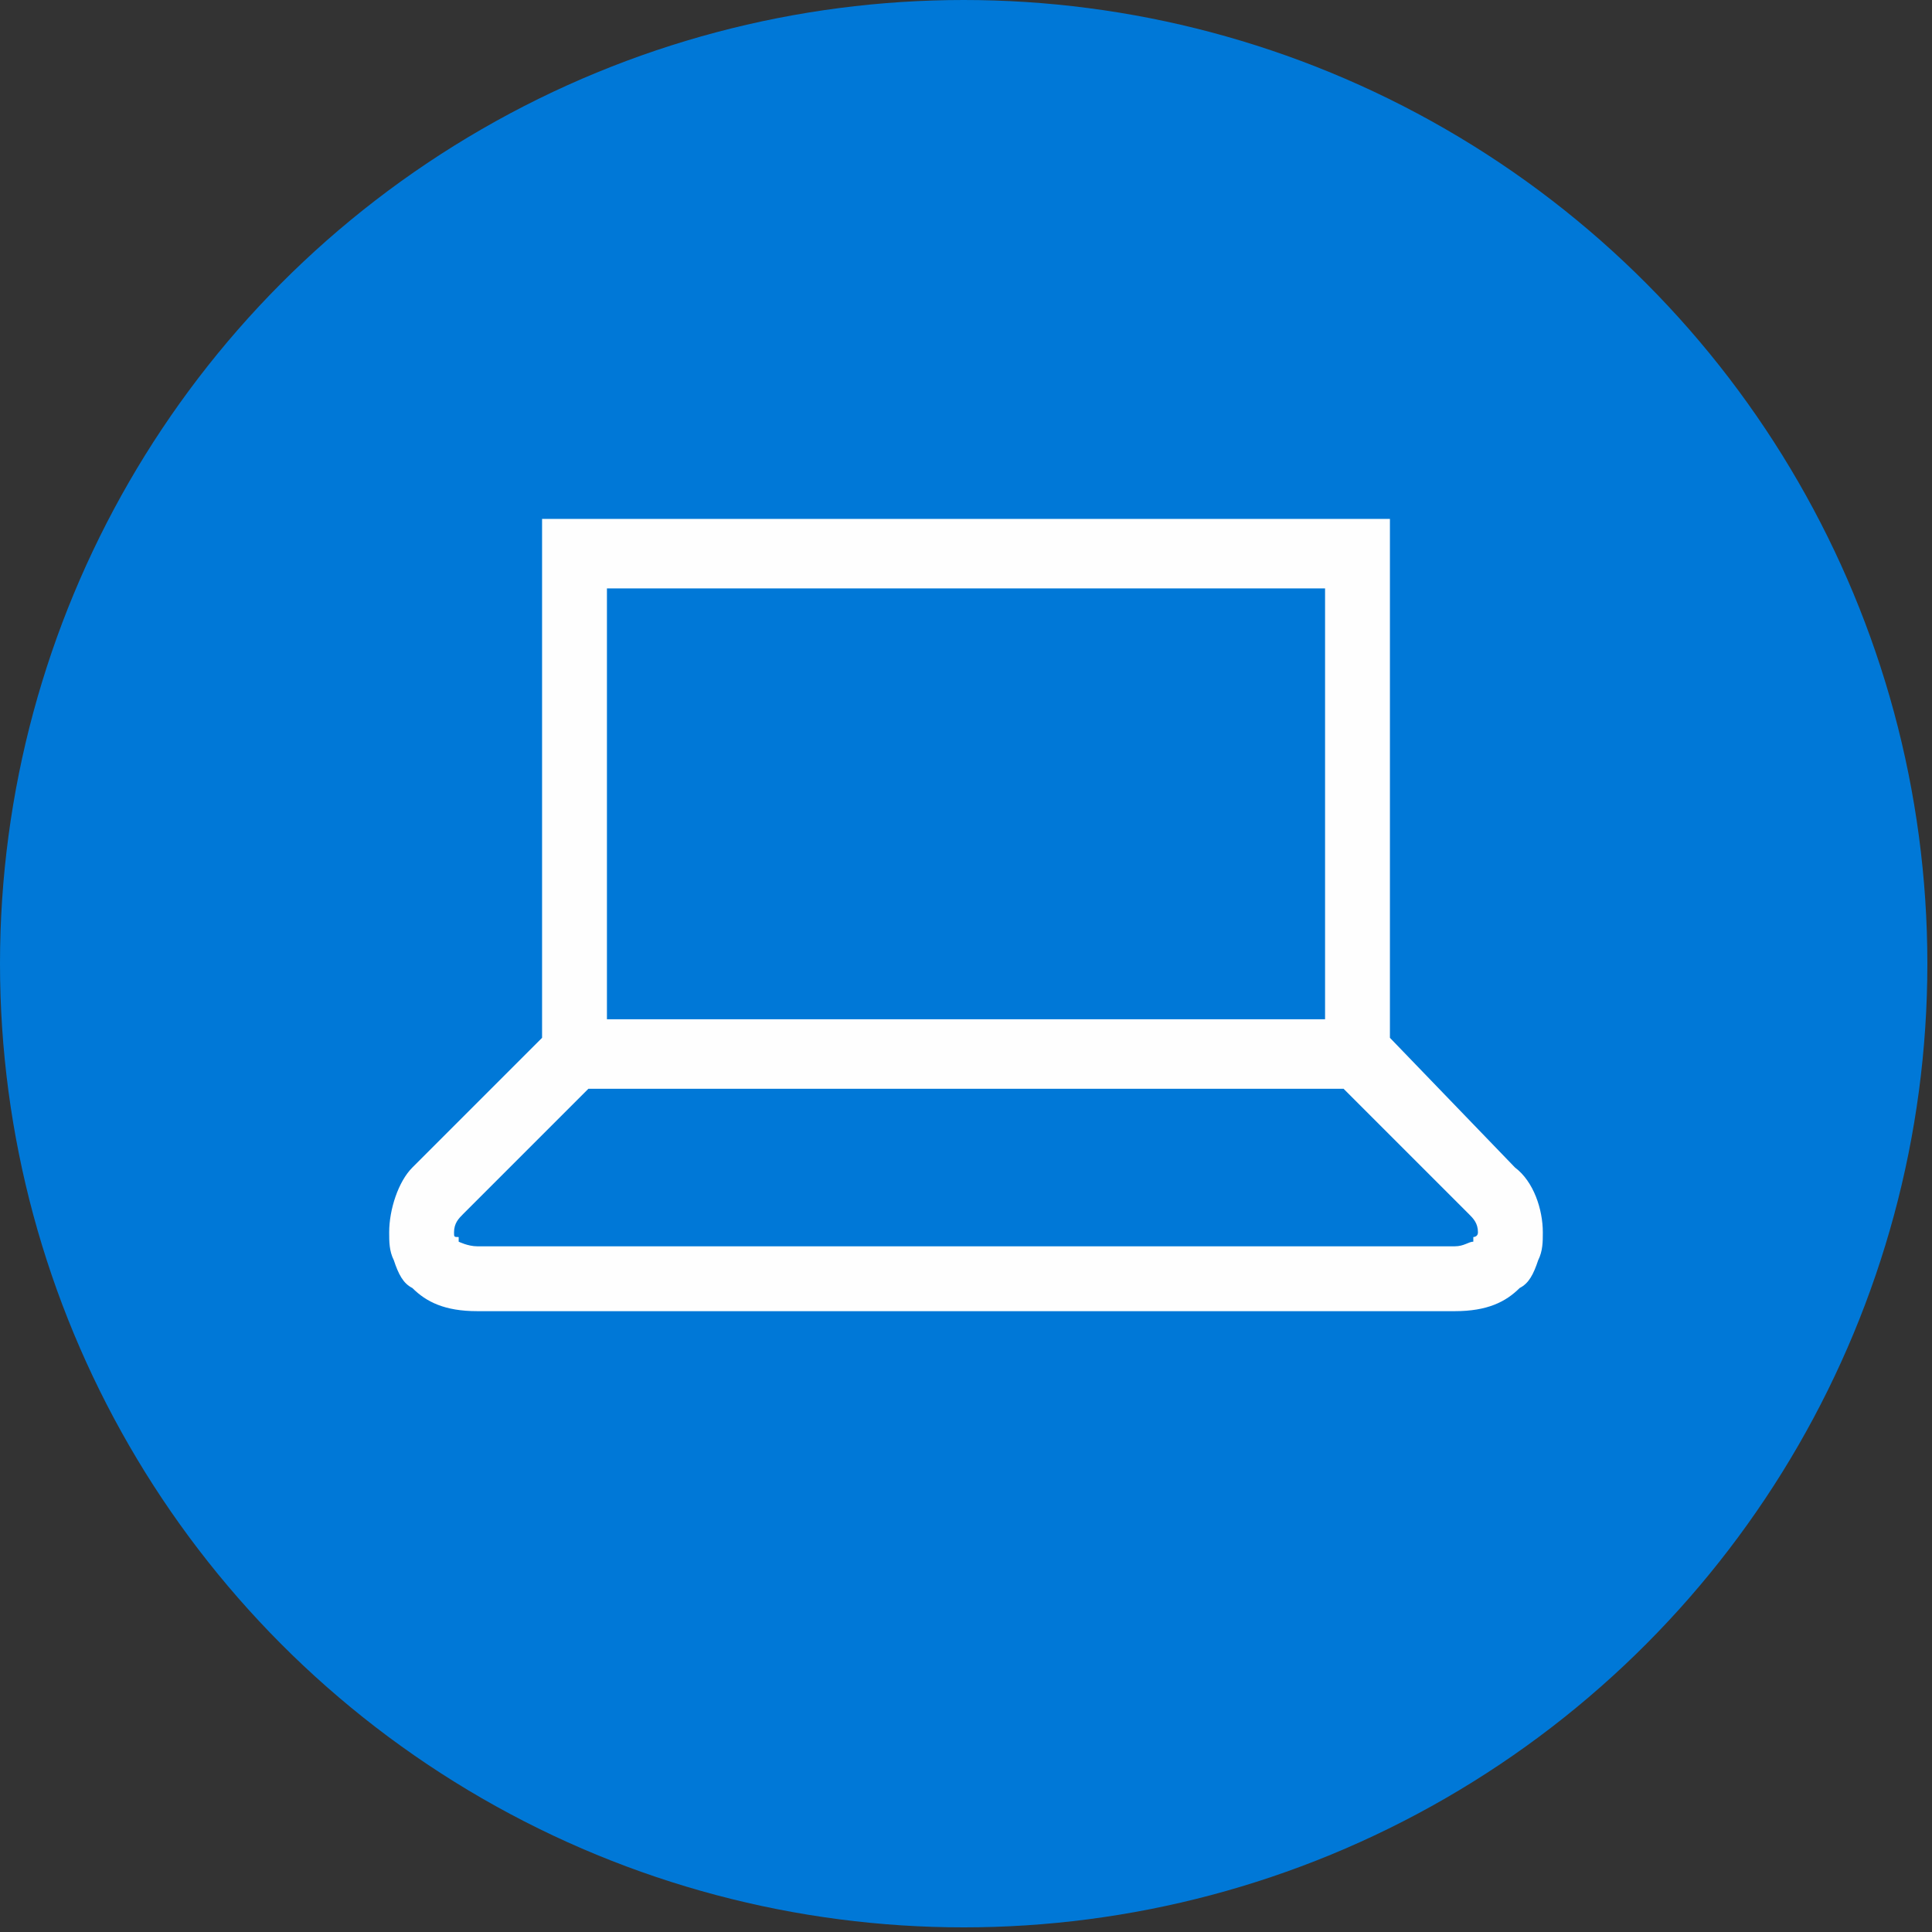
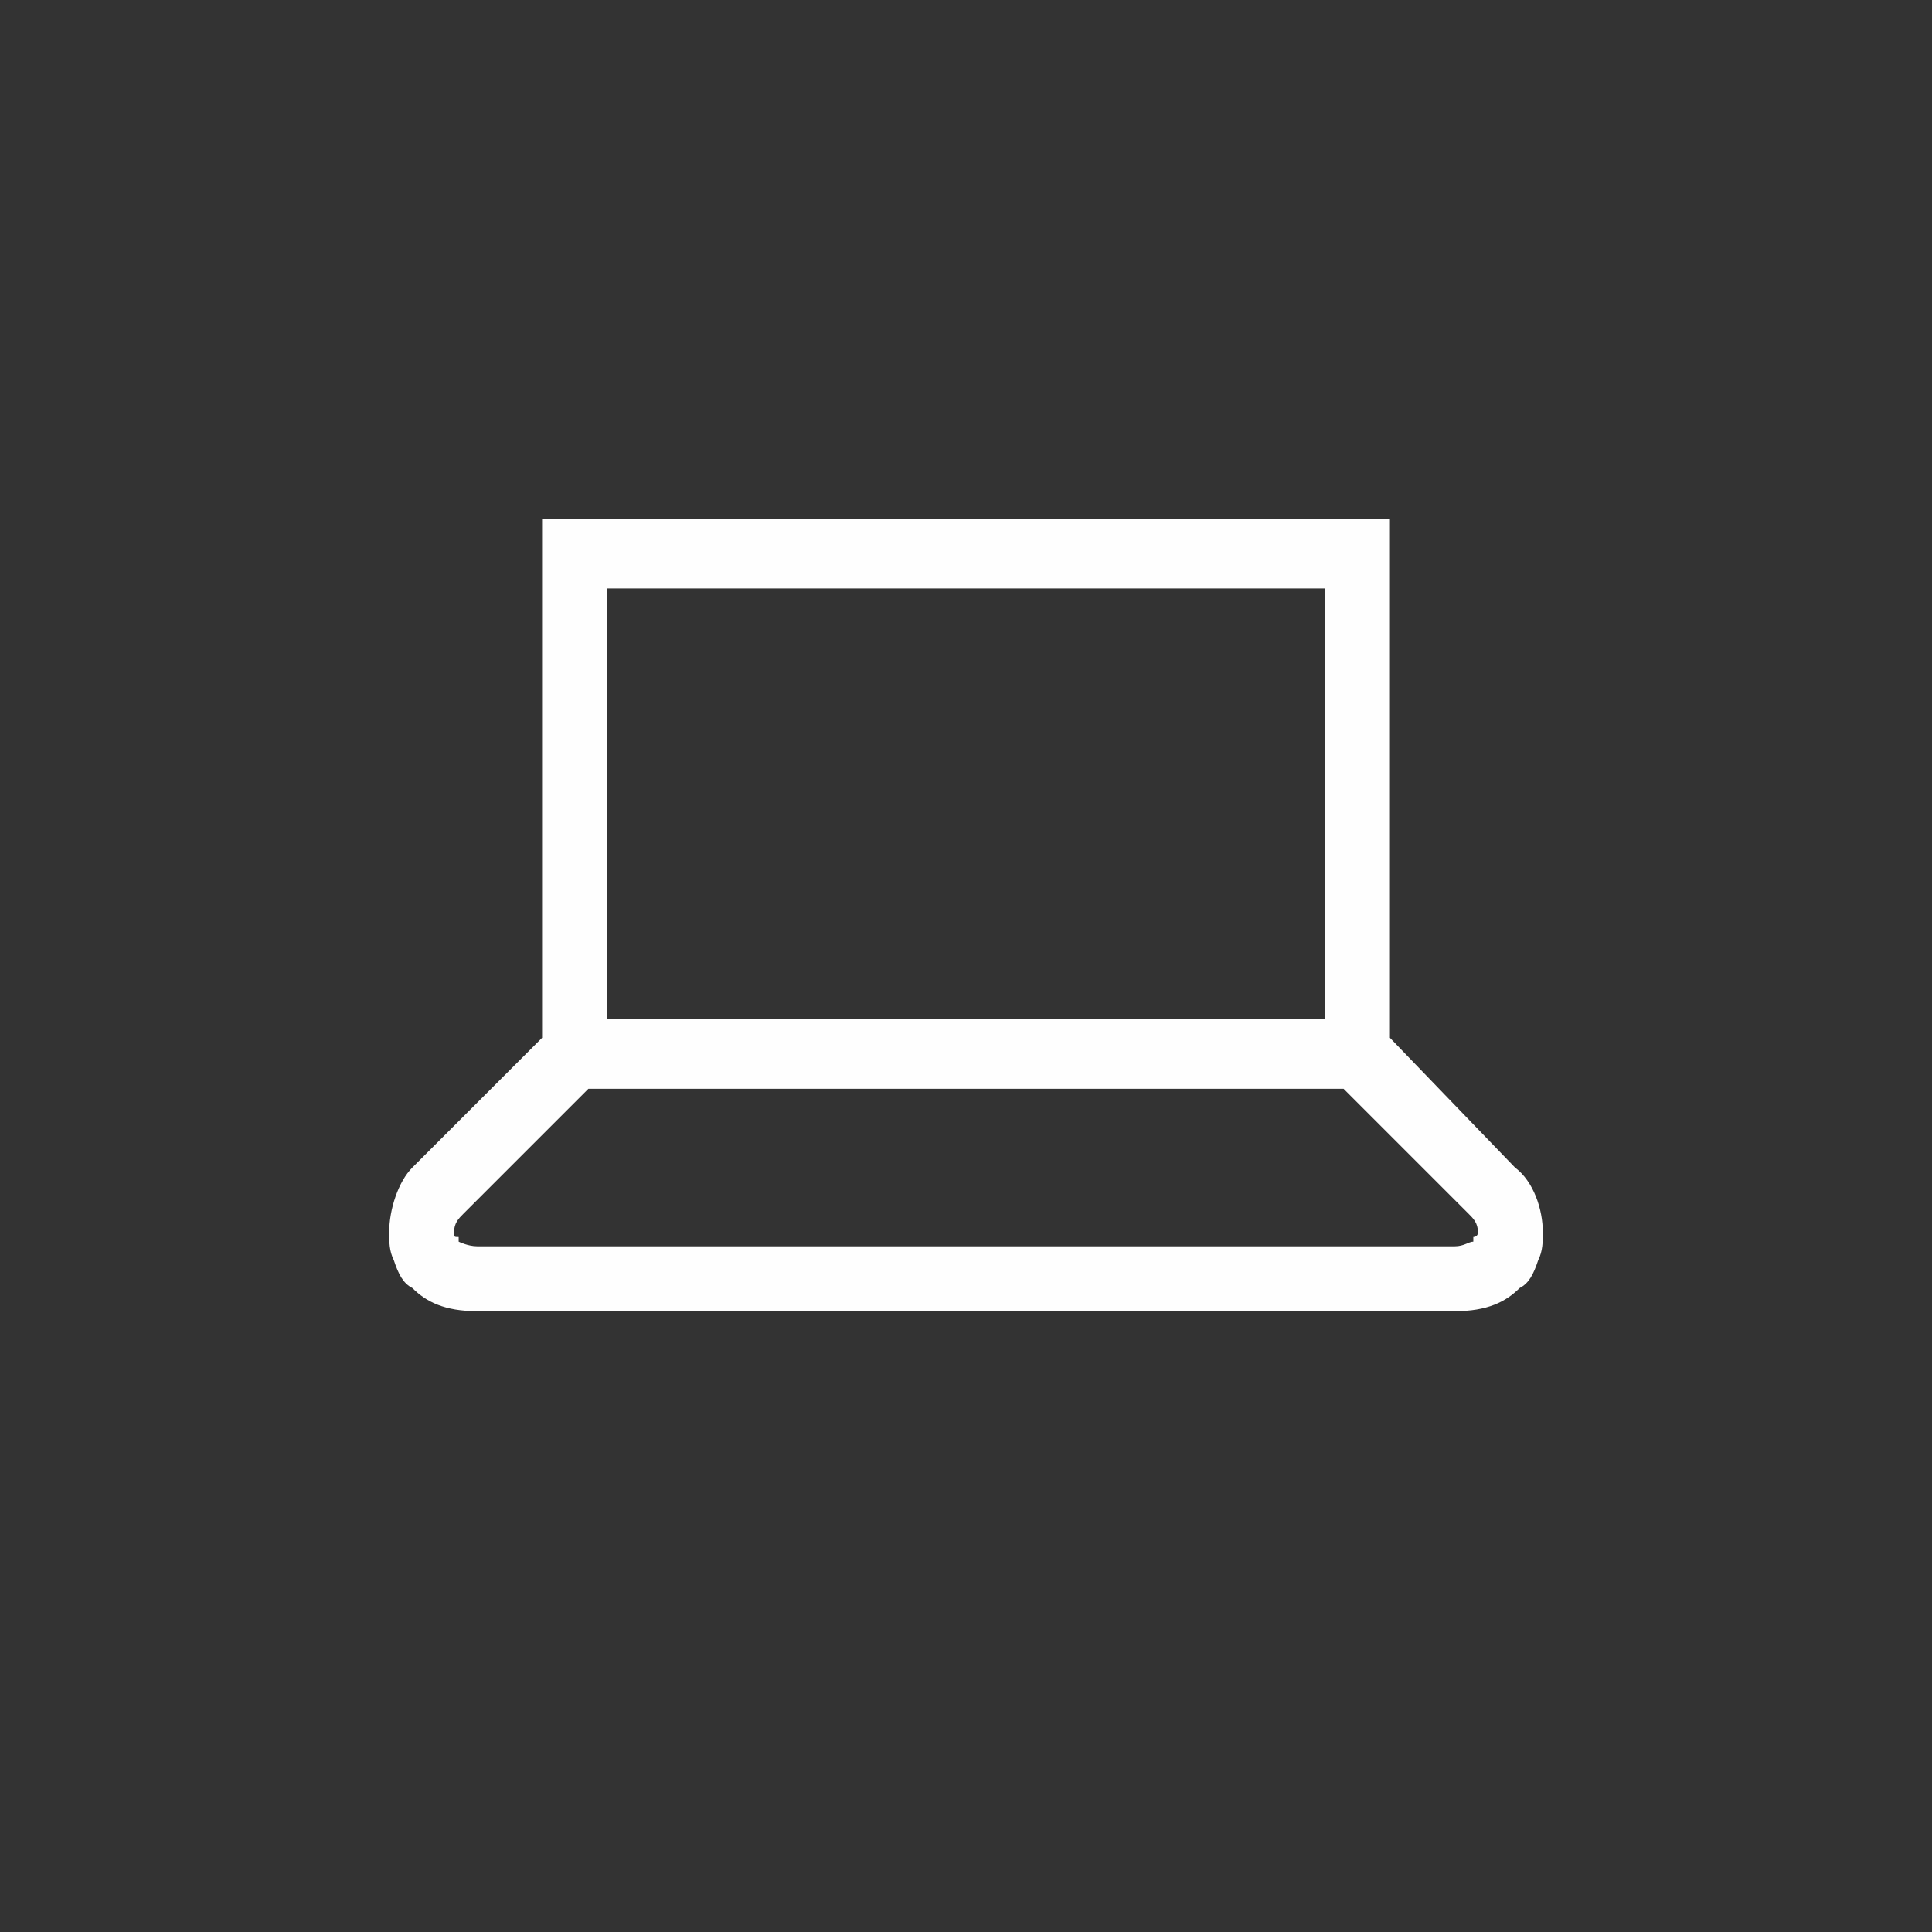
<svg xmlns="http://www.w3.org/2000/svg" width="30mm" height="30mm" viewBox="0 0 417 417" shape-rendering="geometricPrecision" text-rendering="geometricPrecision" image-rendering="optimizeQuality" fill-rule="evenodd" clip-rule="evenodd">
  <rect x="0" y="0" width="417" height="417" fill="#333333" stroke="none" />
  <g id="Capa_x0020_1">
    <g id="_2868314628768">
-       <circle cx="208" cy="208" r="208" fill="#0078d7" />
      <path d="M131 220h155v-93H131v93zm169 4l27 28c4 3 6 9 6 14 0 2 0 4-1 6-1 3-2 5-4 6-3 3-7 5-14 5H103c-7 0-11-2-14-5-2-1-3-3-4-6-1-2-1-4-1-6 0-5 2-11 5-14l28-28V112h183v112zm-173 11l-27 27c-1 1-2 2-2 4 0 1 0 1 1 1v1s2 1 4 1h211c2 0 3-1 4-1v-1s1 0 1-1c0-2-1-3-2-4l-27-27H127z" fill="#fefefe" fill-rule="nonzero" />
    </g>
  </g>
</svg>